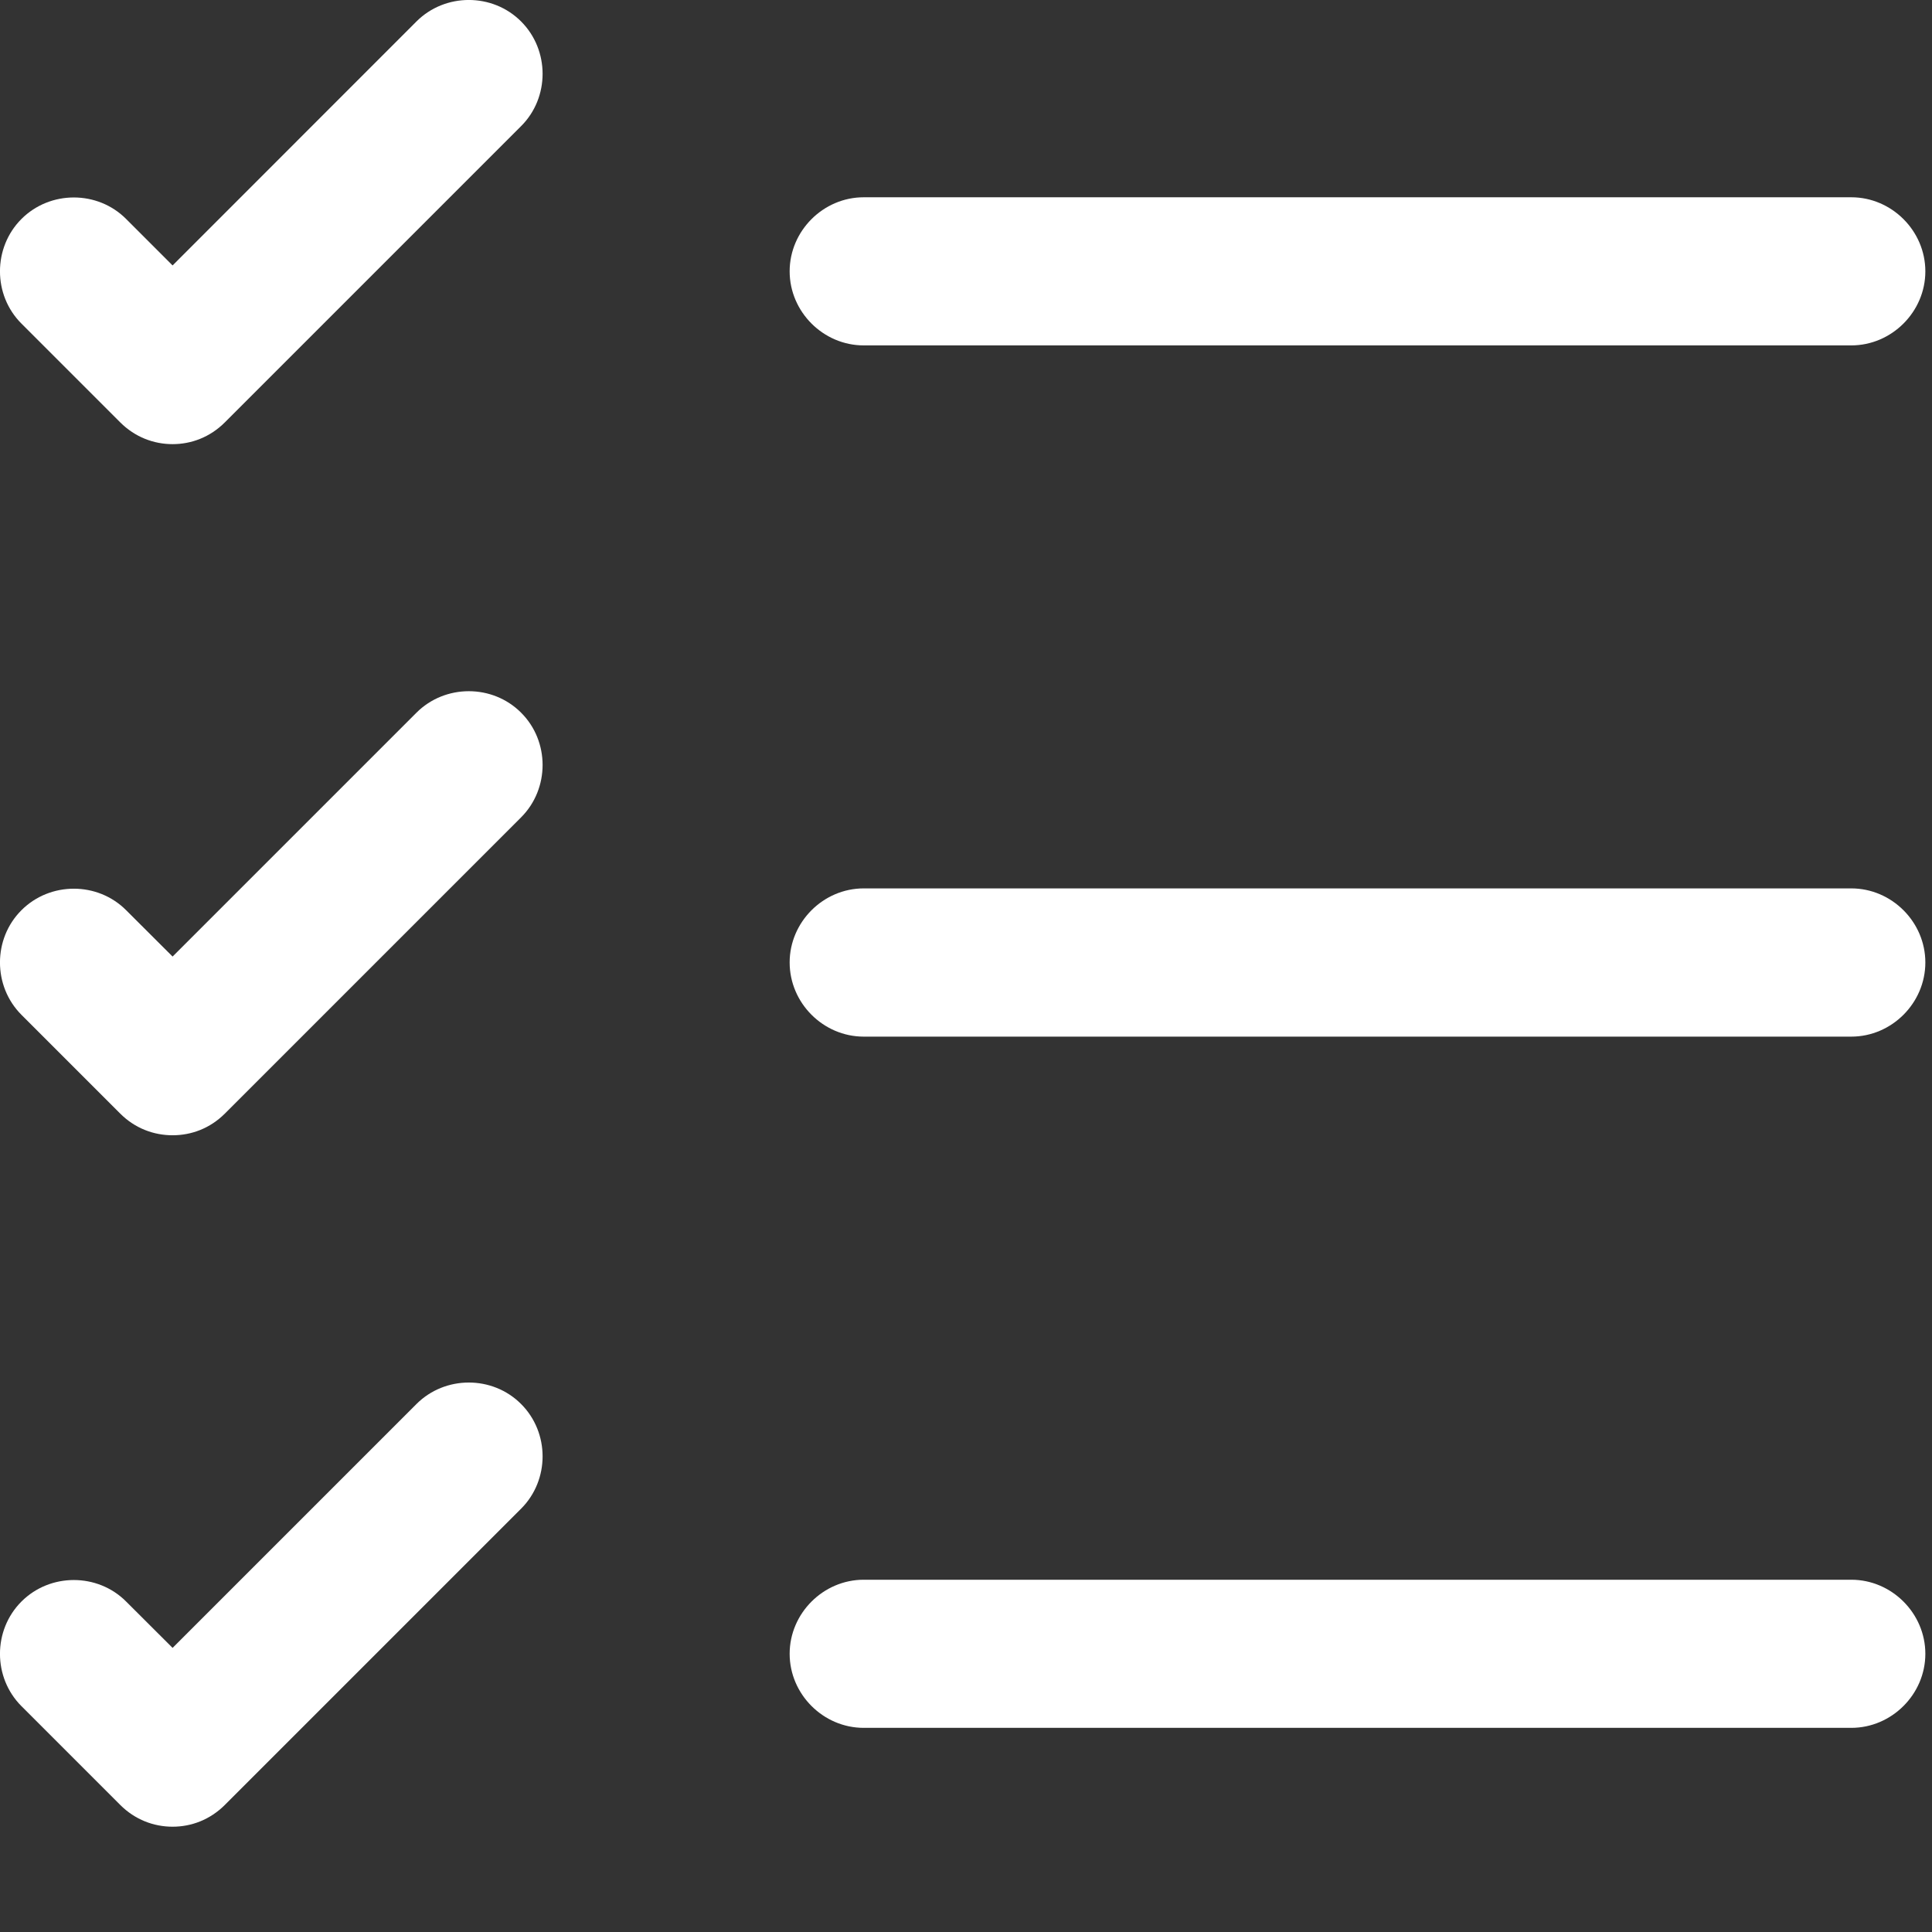
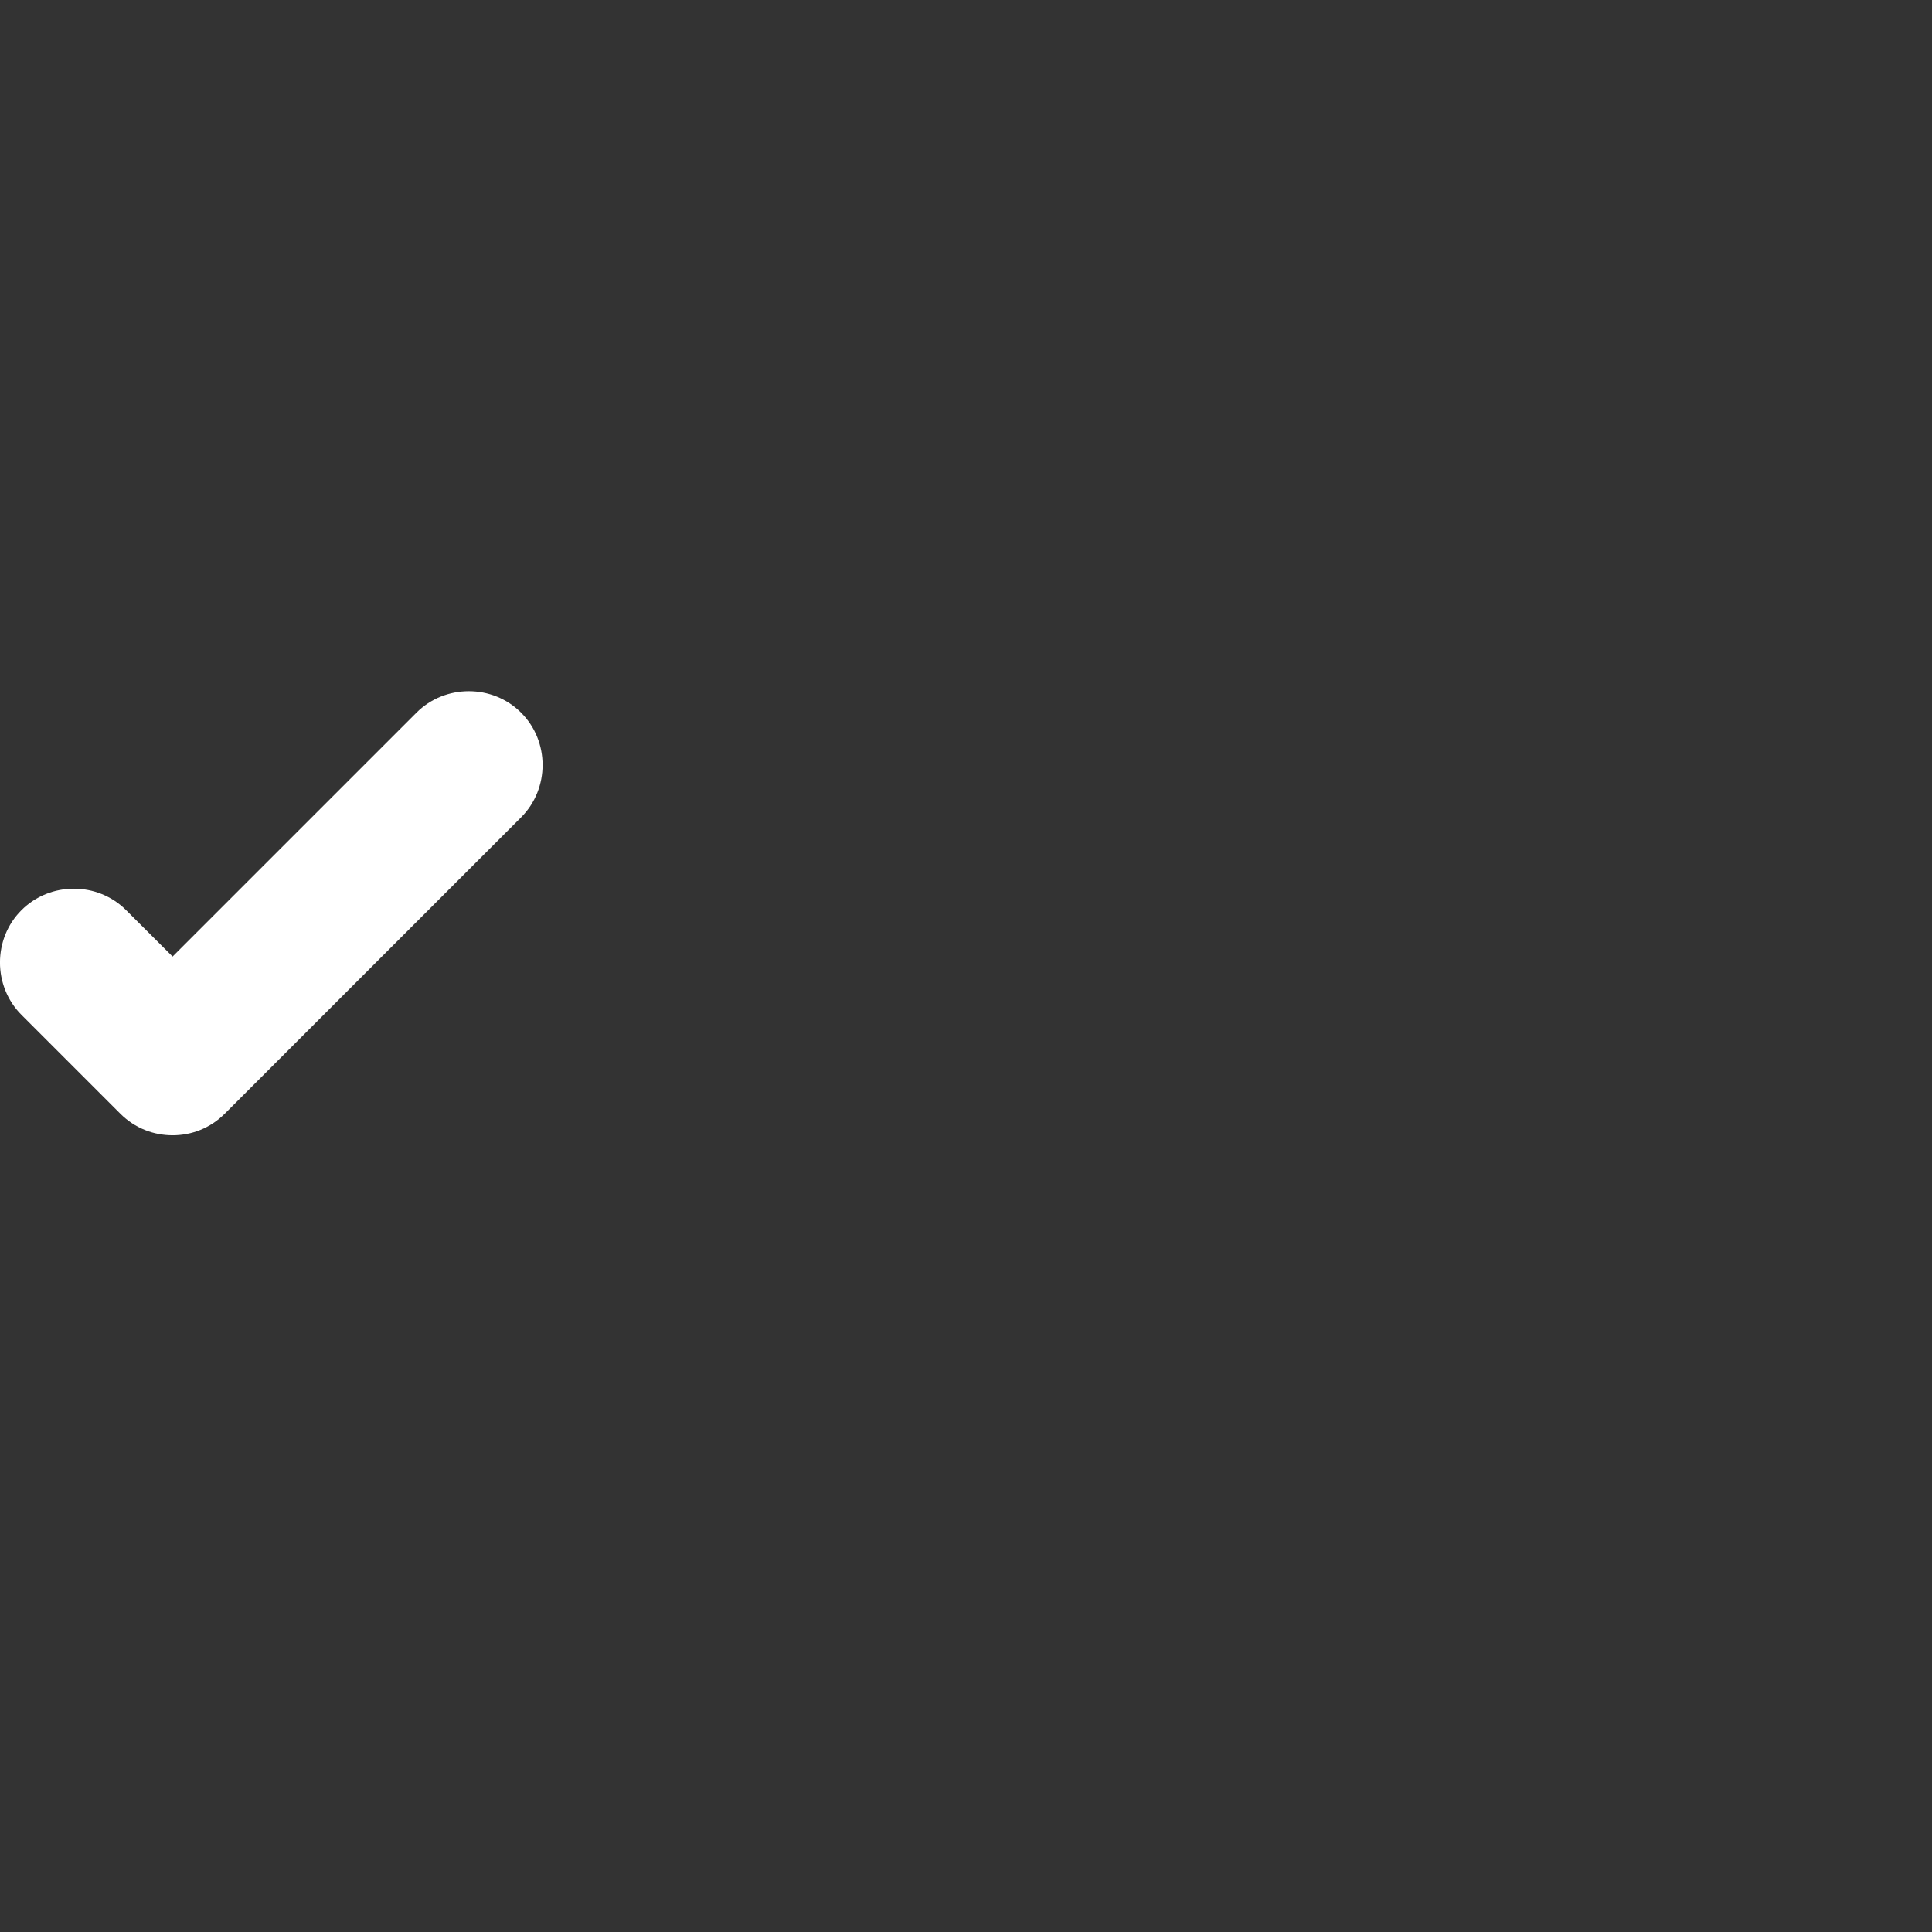
<svg xmlns="http://www.w3.org/2000/svg" width="18" height="18" viewBox="0 0 18 18" fill="none">
  <rect x="0" y="0" width="18" height="18" fill="#333333" stroke="none" />
-   <path d="M17.248 16.098H8.047C7.67 16.098 7.357 15.785 7.357 15.408C7.357 15.031 7.67 14.718 8.047 14.718H17.248C17.625 14.718 17.938 15.031 17.938 15.408C17.938 15.785 17.625 16.098 17.248 16.098Z" fill="white" />
-   <path d="M17.248 9.658H8.047C7.67 9.658 7.357 9.345 7.357 8.967C7.357 8.59 7.67 8.277 8.047 8.277H17.248C17.625 8.277 17.938 8.59 17.938 8.967C17.938 9.345 17.625 9.658 17.248 9.658Z" fill="white" />
-   <path d="M17.248 3.218H8.047C7.67 3.218 7.357 2.905 7.357 2.528C7.357 2.151 7.67 1.838 8.047 1.838H17.248C17.625 1.838 17.938 2.151 17.938 2.528C17.938 2.905 17.625 3.218 17.248 3.218Z" fill="white" />
-   <path d="M1.608 4.138C1.433 4.138 1.258 4.073 1.12 3.935L0.2 3.015C-0.067 2.749 -0.067 2.307 0.2 2.04C0.467 1.773 0.909 1.773 1.175 2.04L1.608 2.473L3.88 0.2C4.147 -0.067 4.589 -0.067 4.855 0.2C5.122 0.467 5.122 0.909 4.855 1.175L2.095 3.935C1.957 4.073 1.783 4.138 1.608 4.138Z" fill="white" />
  <path d="M1.608 10.577C1.433 10.577 1.258 10.513 1.12 10.375L0.2 9.455C-0.067 9.188 -0.067 8.746 0.2 8.48C0.467 8.213 0.909 8.213 1.175 8.48L1.608 8.912L3.88 6.64C4.147 6.373 4.589 6.373 4.855 6.64C5.122 6.906 5.122 7.348 4.855 7.615L2.095 10.375C1.957 10.513 1.783 10.577 1.608 10.577Z" fill="white" />
-   <path d="M1.608 17.019C1.433 17.019 1.258 16.954 1.12 16.816L0.2 15.896C-0.067 15.629 -0.067 15.188 0.2 14.921C0.467 14.654 0.909 14.654 1.175 14.921L1.608 15.353L3.88 13.081C4.147 12.814 4.589 12.814 4.855 13.081C5.122 13.348 5.122 13.789 4.855 14.056L2.095 16.816C1.957 16.954 1.783 17.019 1.608 17.019Z" fill="white" />
</svg>